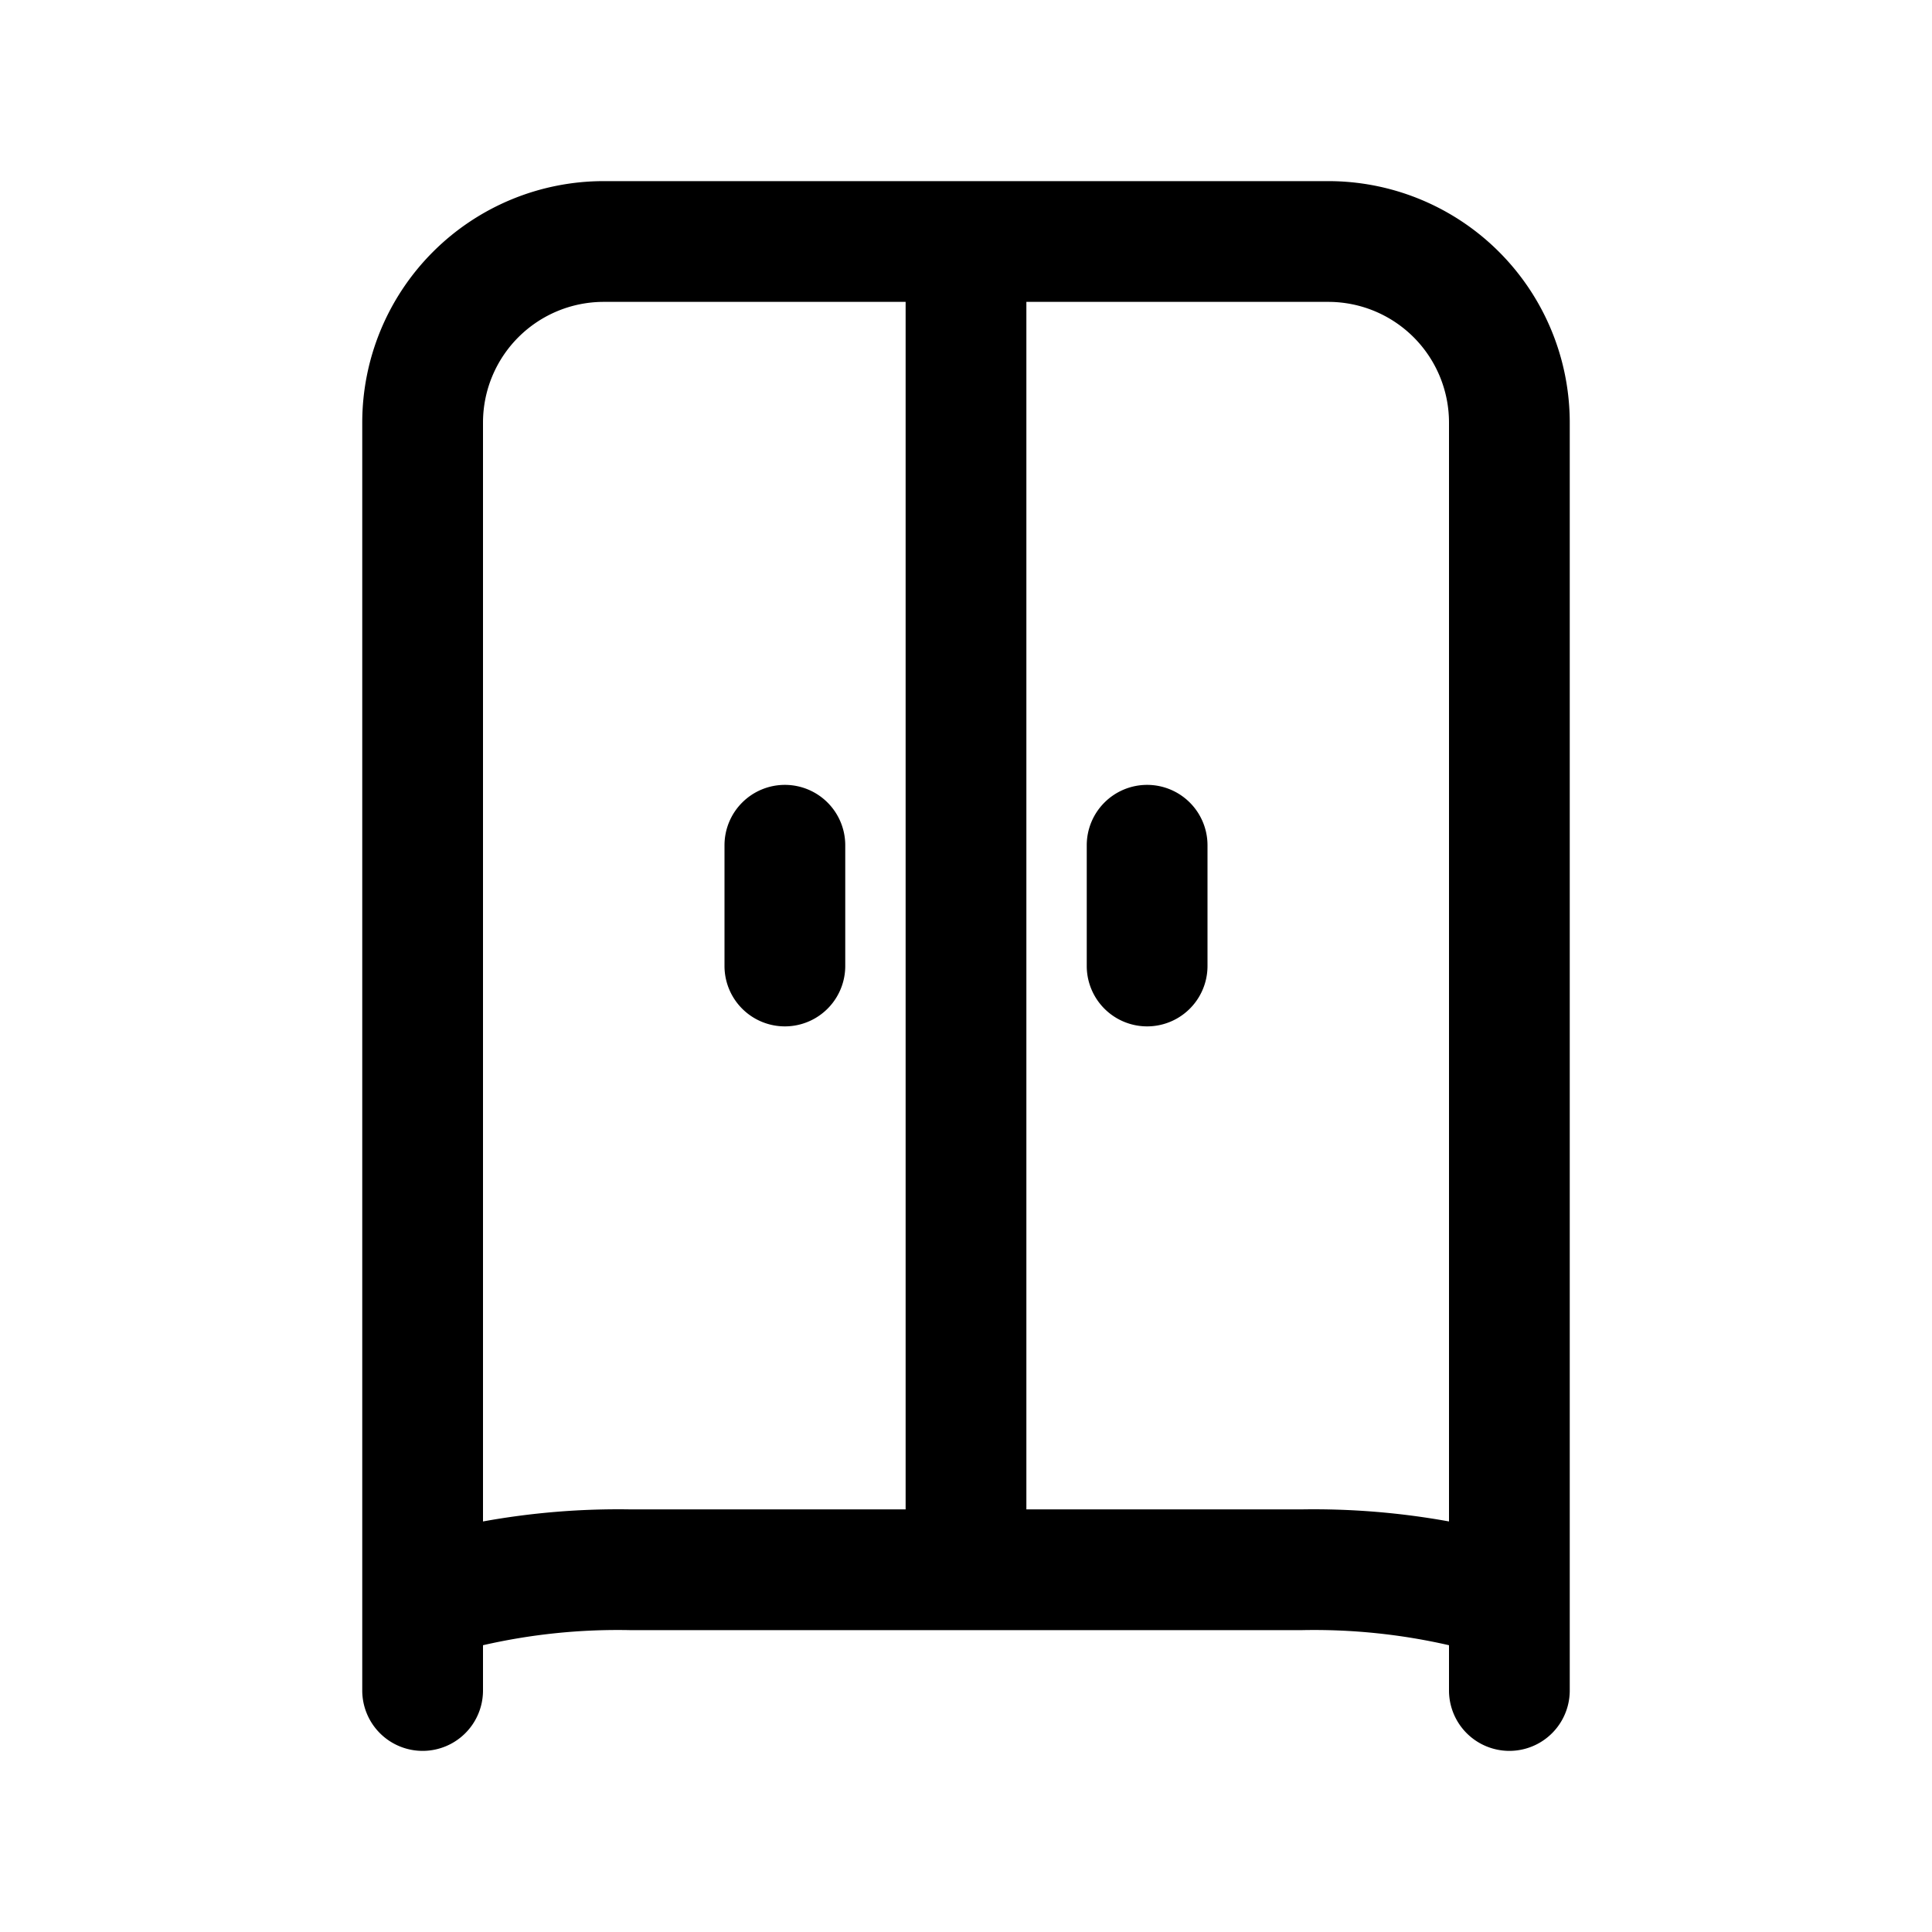
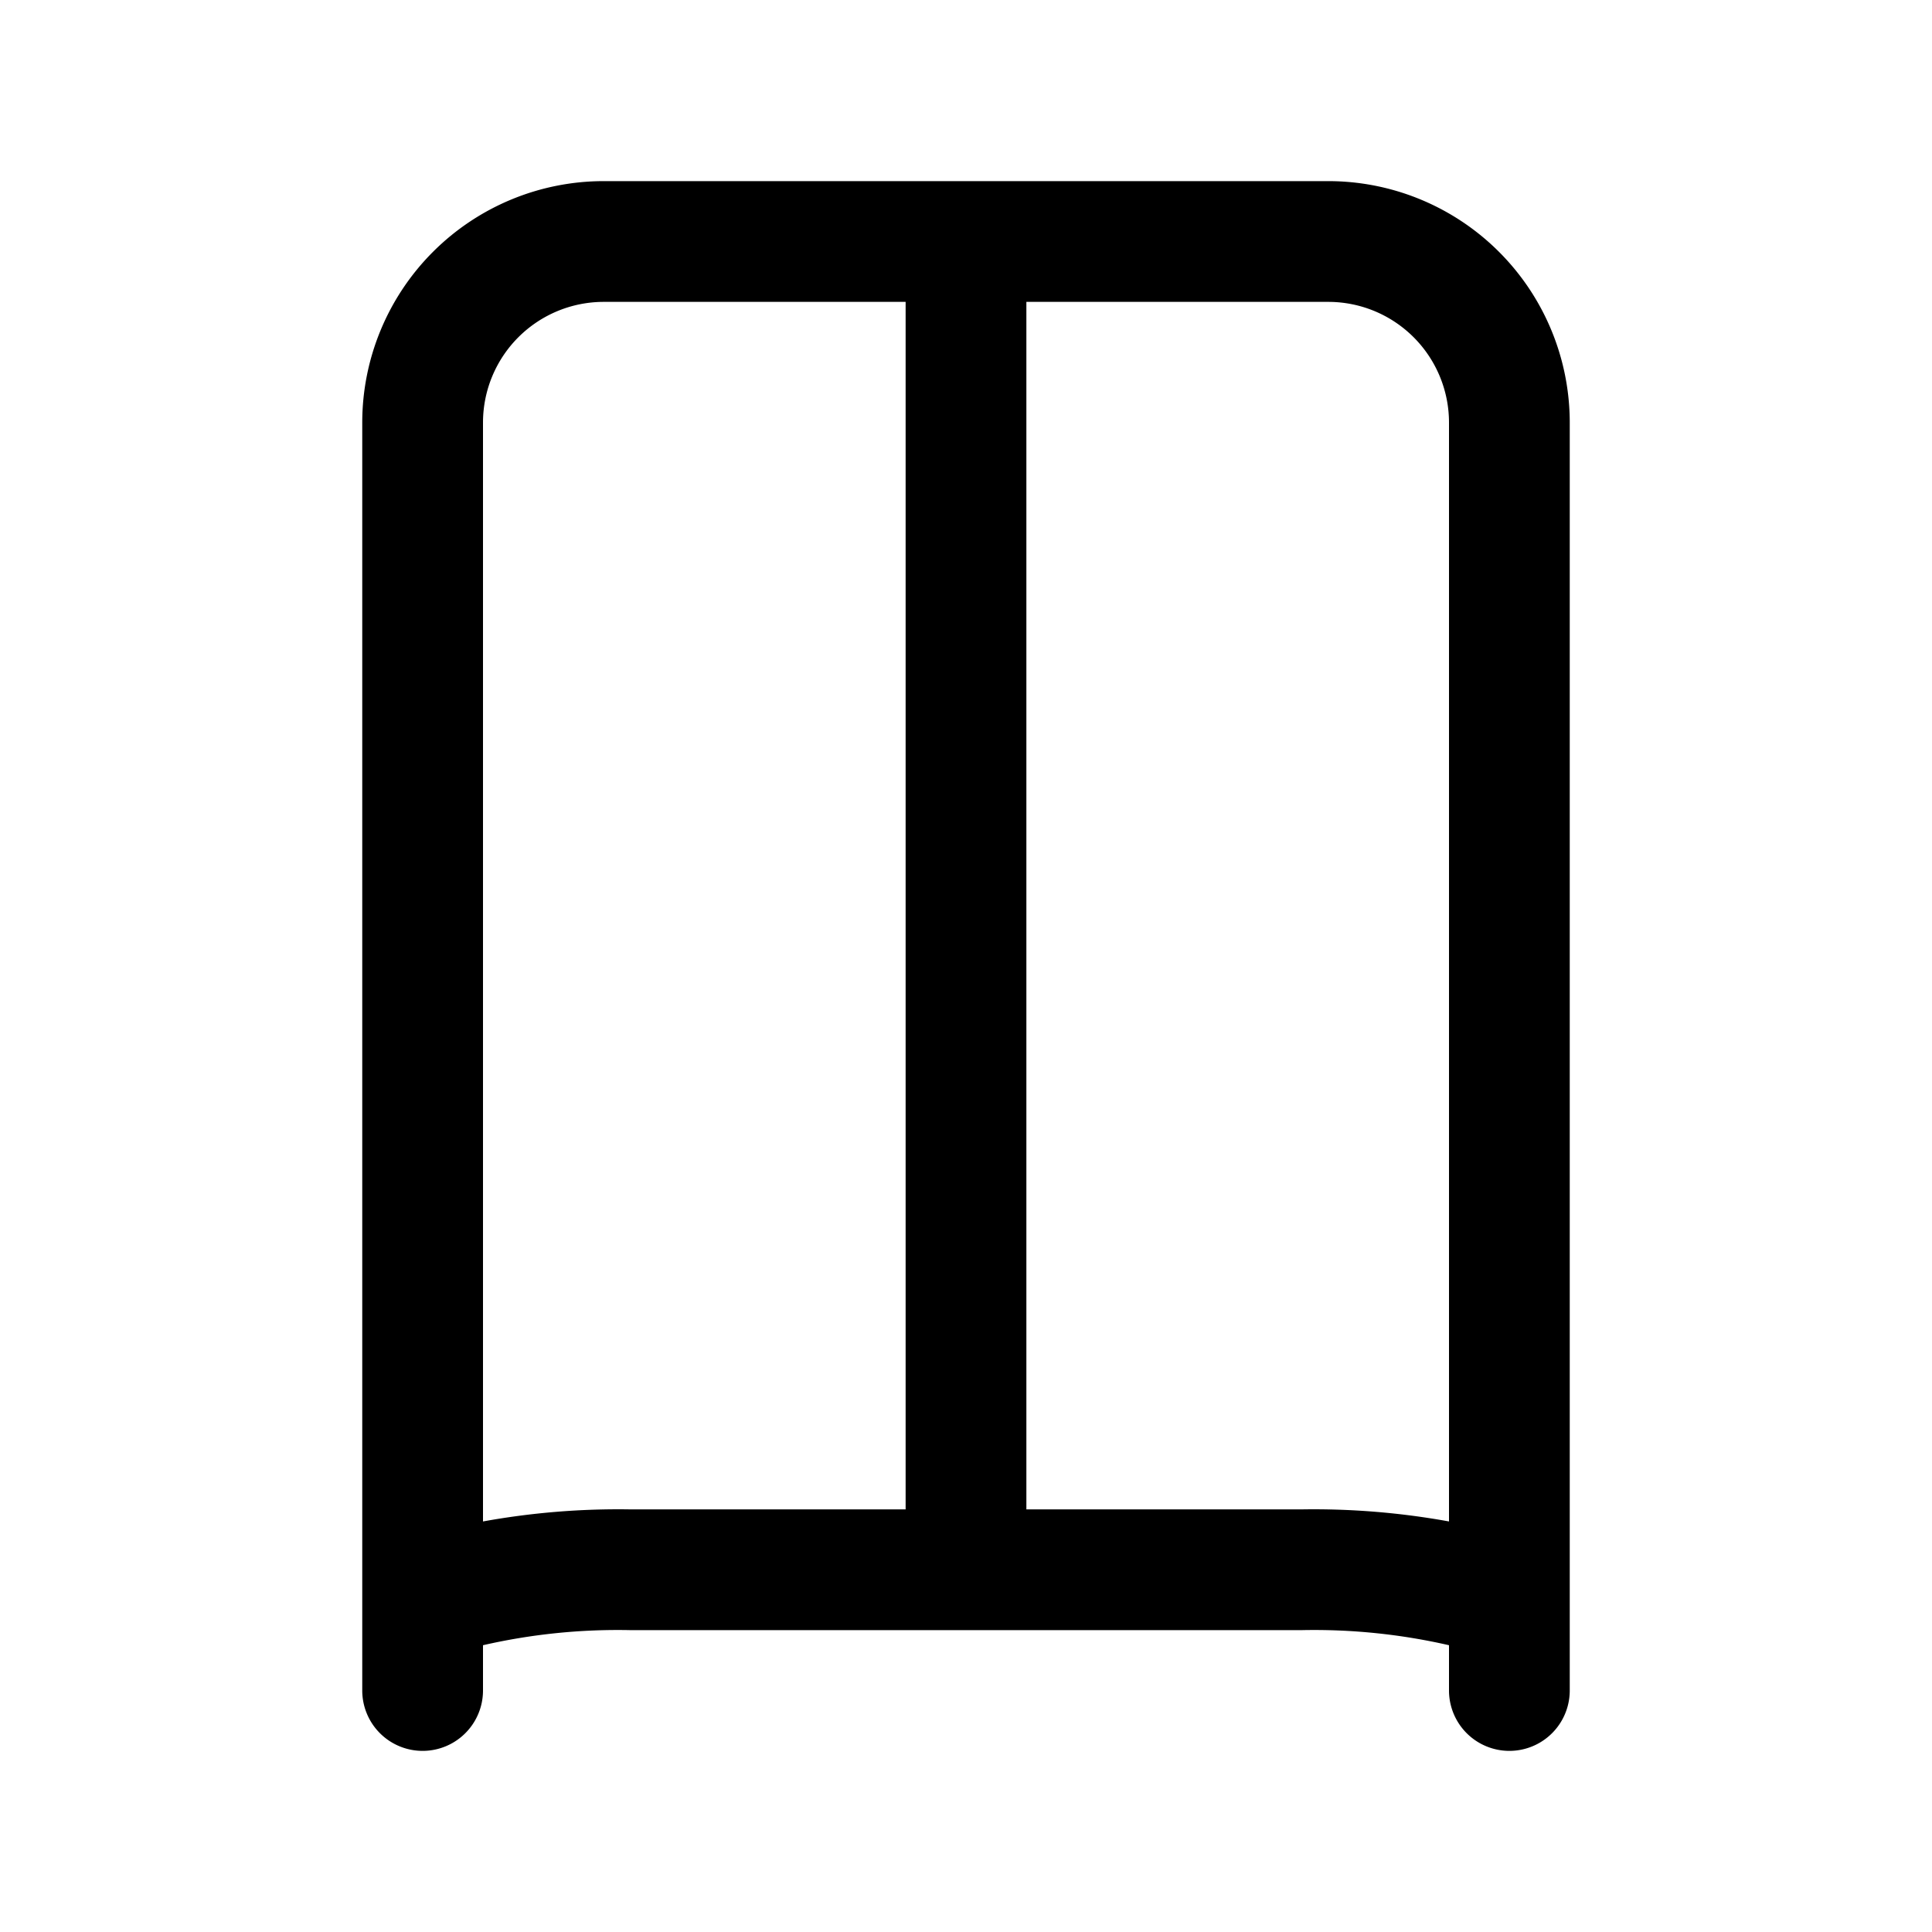
<svg xmlns="http://www.w3.org/2000/svg" viewBox="0 0 32 32">
  <path d="M22 3H10a4 4 0 00-4 4v21a1 1 0 002 0v-.75a10 10 0 012.43-.25h11.14a10 10 0 012.43.25V28a1 1 0 002 0V7a4 4 0 00-4-4zM8 25.2V7a2 2 0 012-2h5v20h-4.57a12.56 12.56 0 00-2.43.2zm13.57-.2H17V5h5a2 2 0 012 2v18.2a12.56 12.56 0 00-2.43-.2z" />
-   <path d="M19 13a1 1 0 00-1 1v2a1 1 0 002 0v-2a1 1 0 00-1-1zm-6 0a1 1 0 00-1 1v2a1 1 0 002 0v-2a1 1 0 00-1-1z" />
</svg>